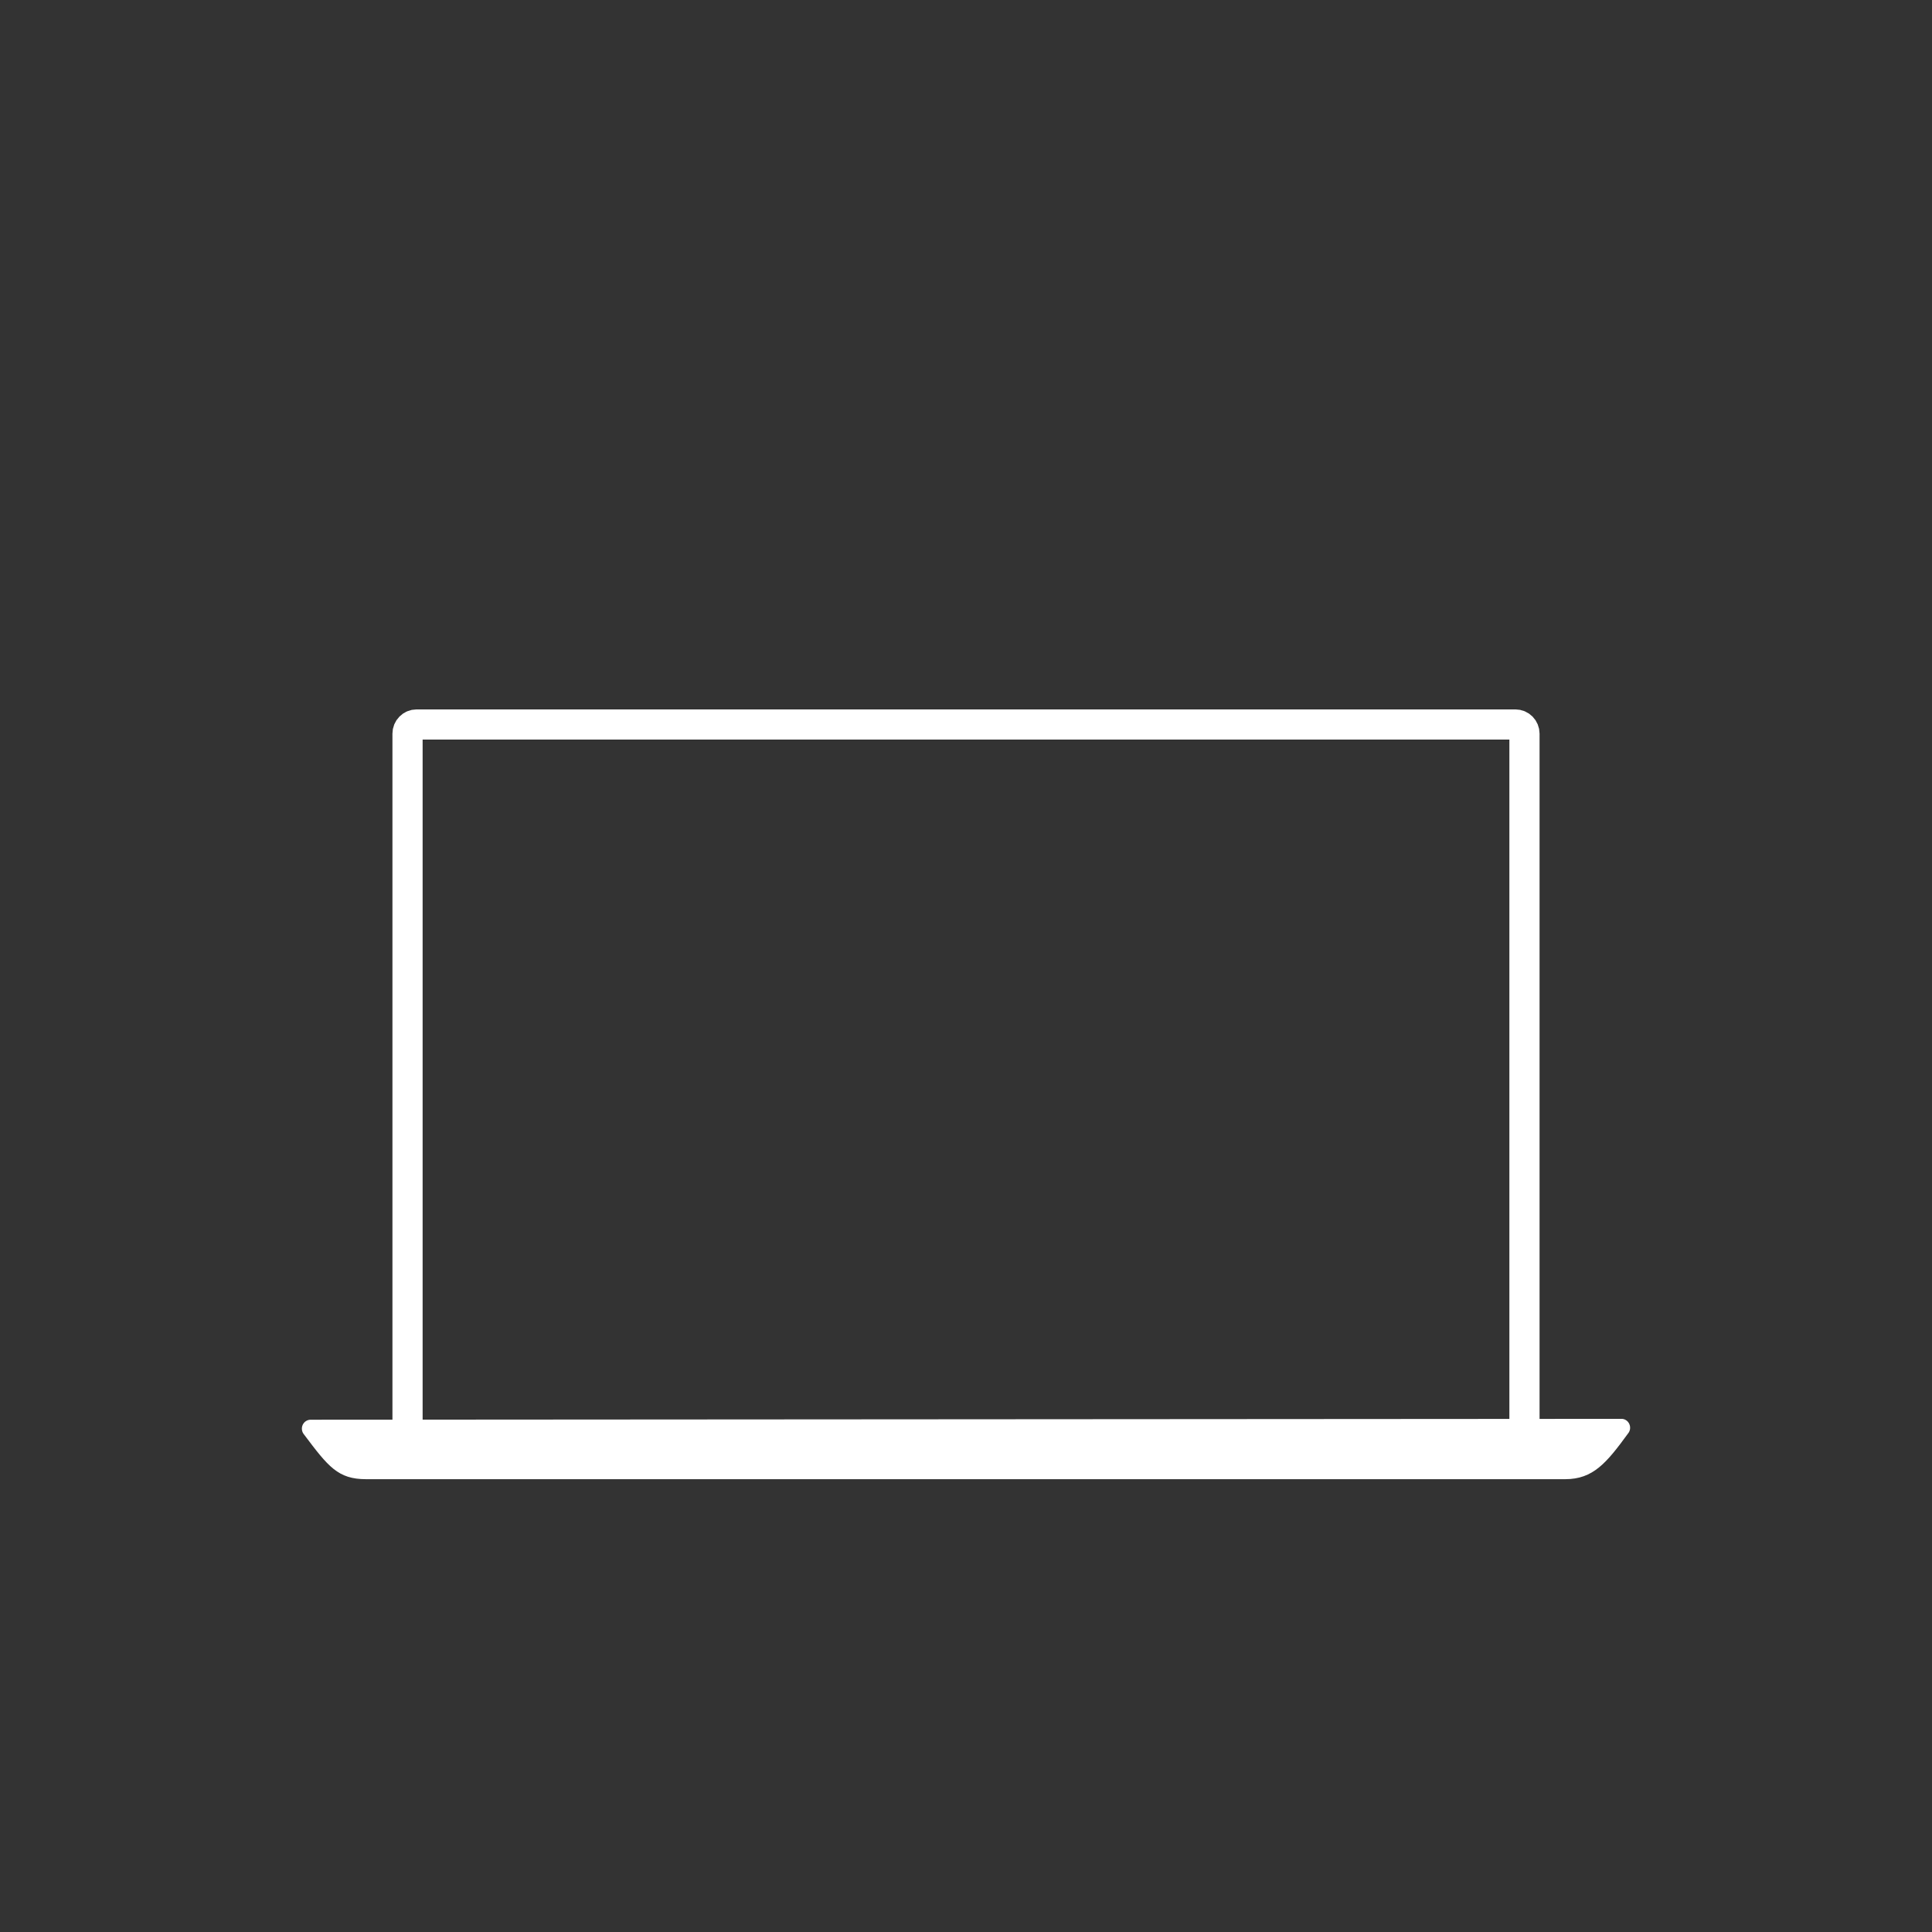
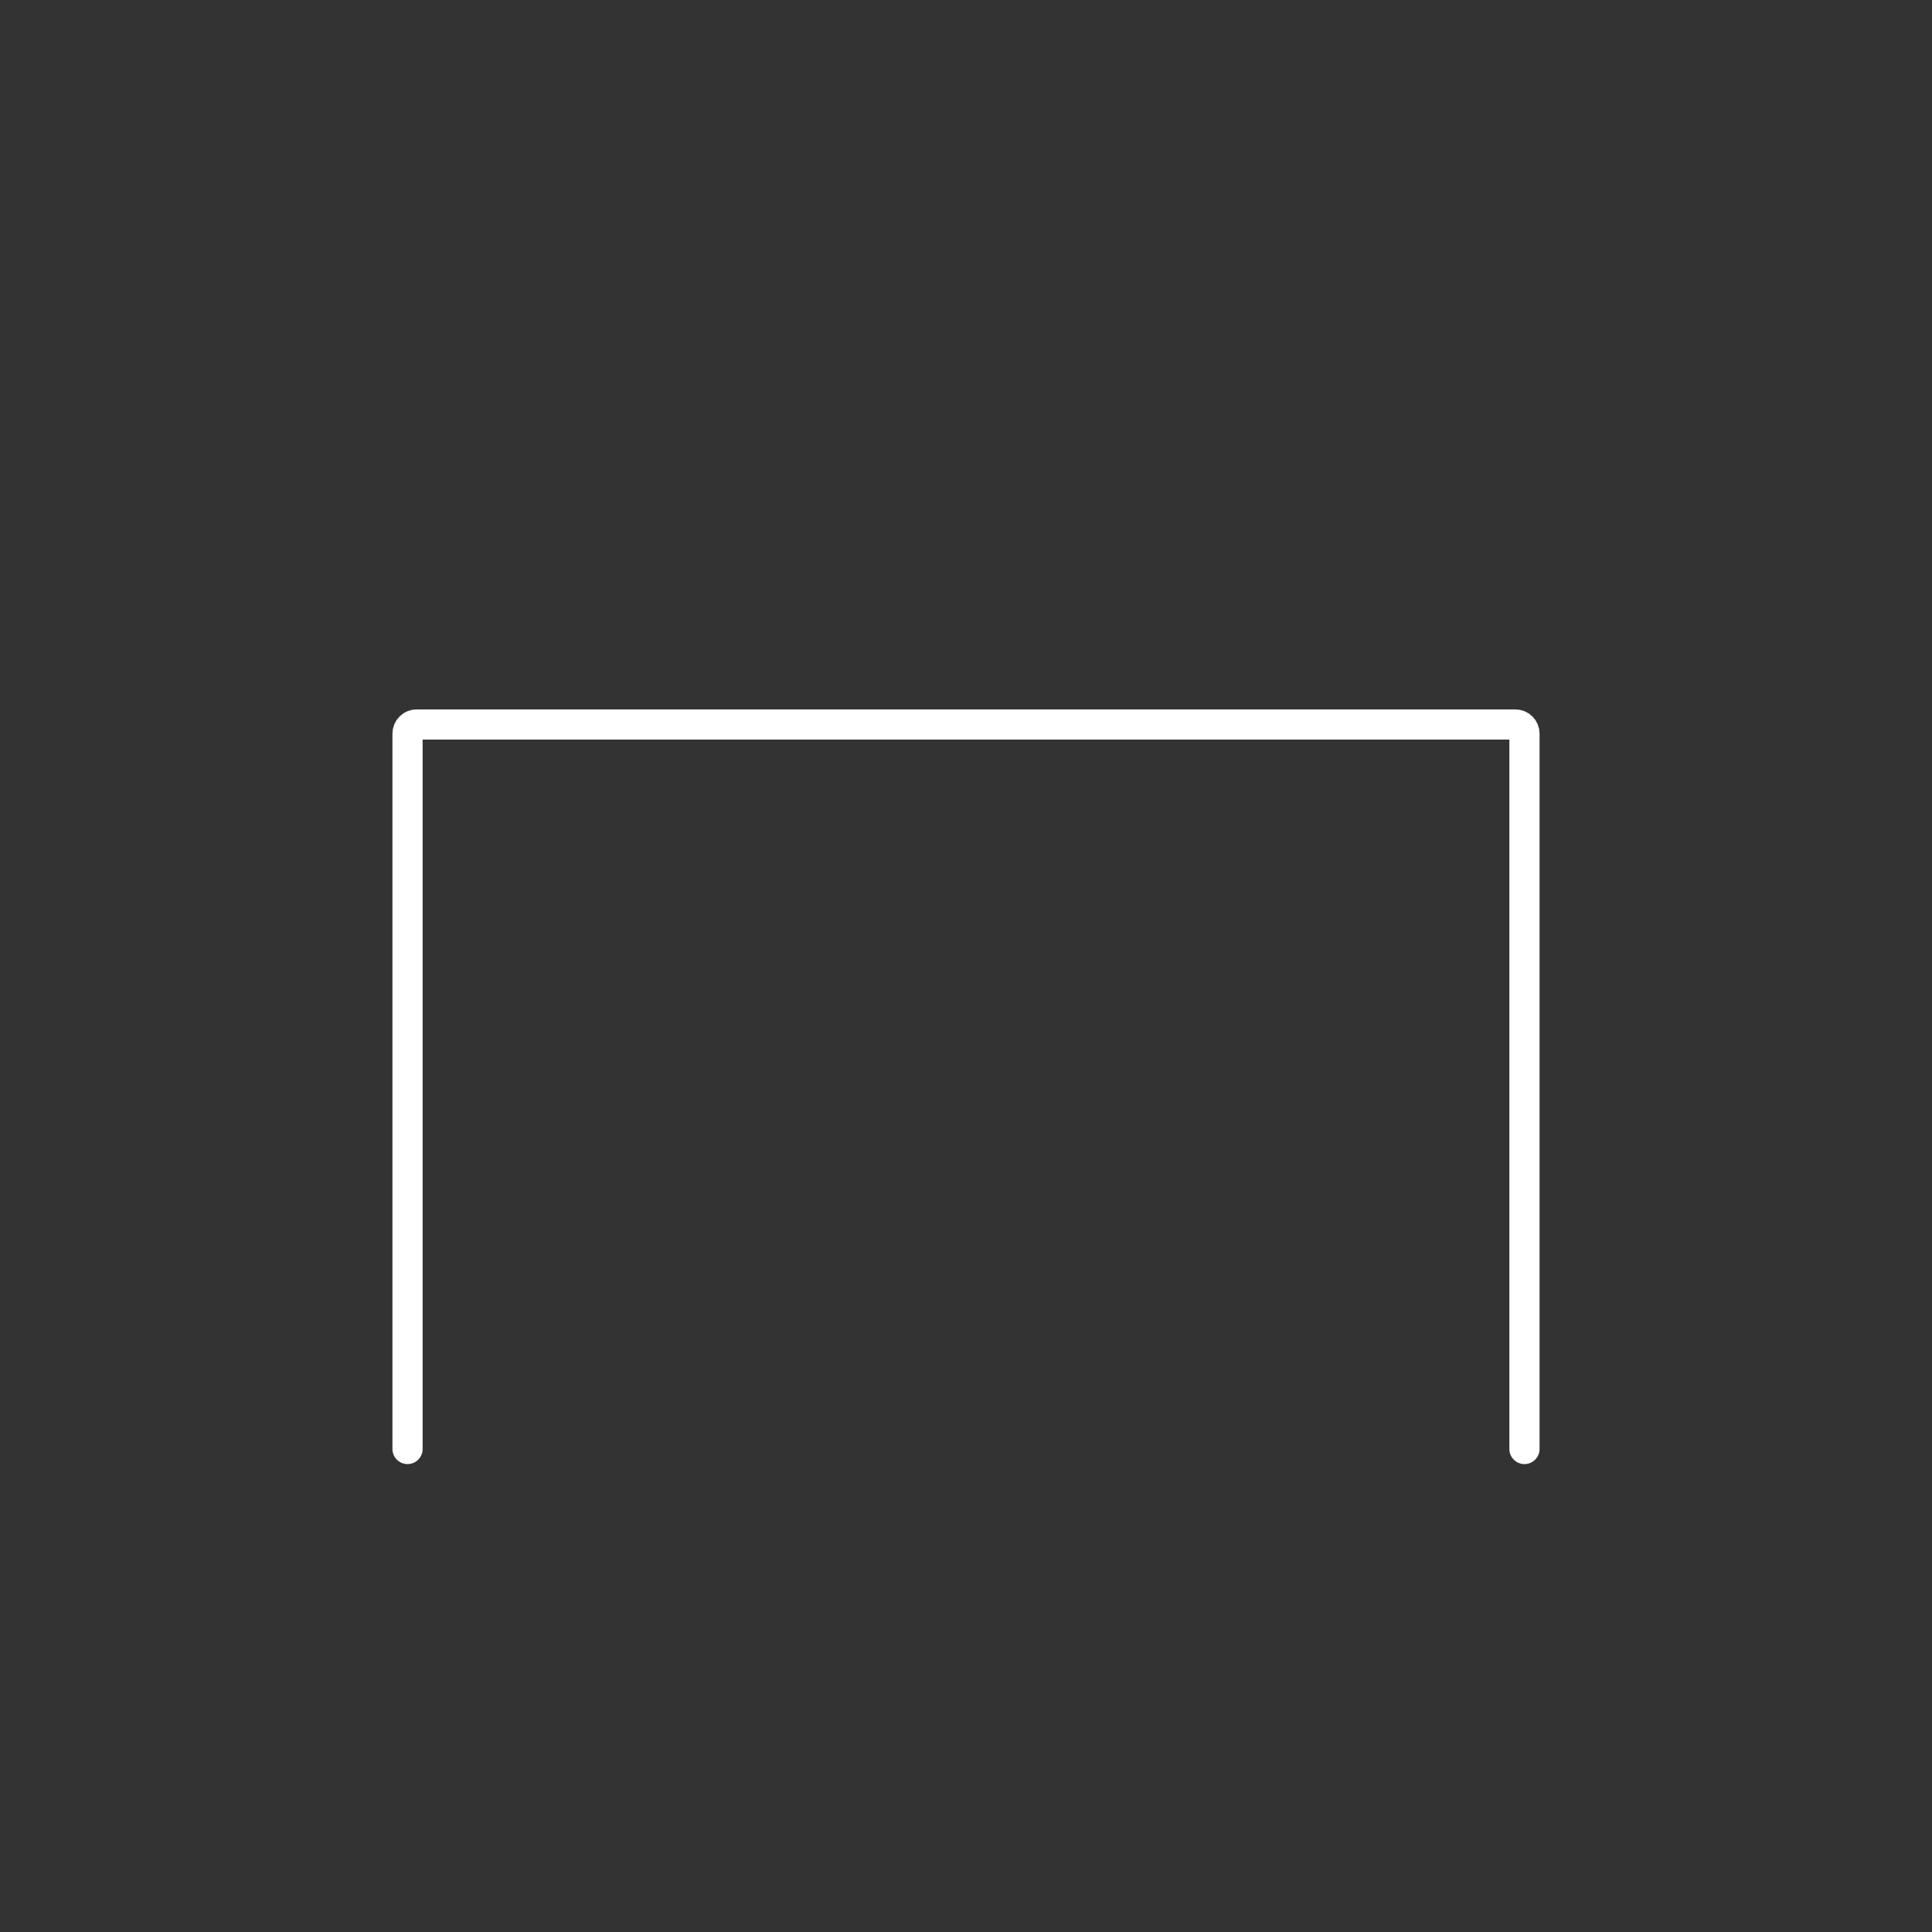
<svg xmlns="http://www.w3.org/2000/svg" width="64" height="64" viewBox="0 0 64 64" fill="none">
  <rect x="0" y="0" width="64" height="64" fill="#333333" stroke="none" />
-   <path d="M10.3 47.03C10.244 47.028 10.188 47.043 10.139 47.073C10.09 47.103 10.052 47.147 10.027 47.2C10.003 47.252 9.995 47.311 10.003 47.368C10.011 47.426 10.036 47.479 10.074 47.523C10.874 48.586 11.193 49 12.128 49H51.848C52.774 49 53.217 48.463 53.926 47.493C53.964 47.449 53.989 47.395 53.997 47.337C54.005 47.279 53.996 47.22 53.971 47.168C53.947 47.115 53.907 47.071 53.858 47.041C53.809 47.011 53.752 46.997 53.694 47.001L10.3 47.03Z" fill="white" />
  <path d="M50.5 48V24.303C50.5 24.223 50.468 24.146 50.412 24.089C50.356 24.032 50.28 24 50.201 24H13.799C13.72 24 13.644 24.032 13.588 24.089C13.531 24.146 13.5 24.223 13.5 24.303V48" stroke="white" stroke-miterlimit="10" stroke-linecap="round" />
</svg>